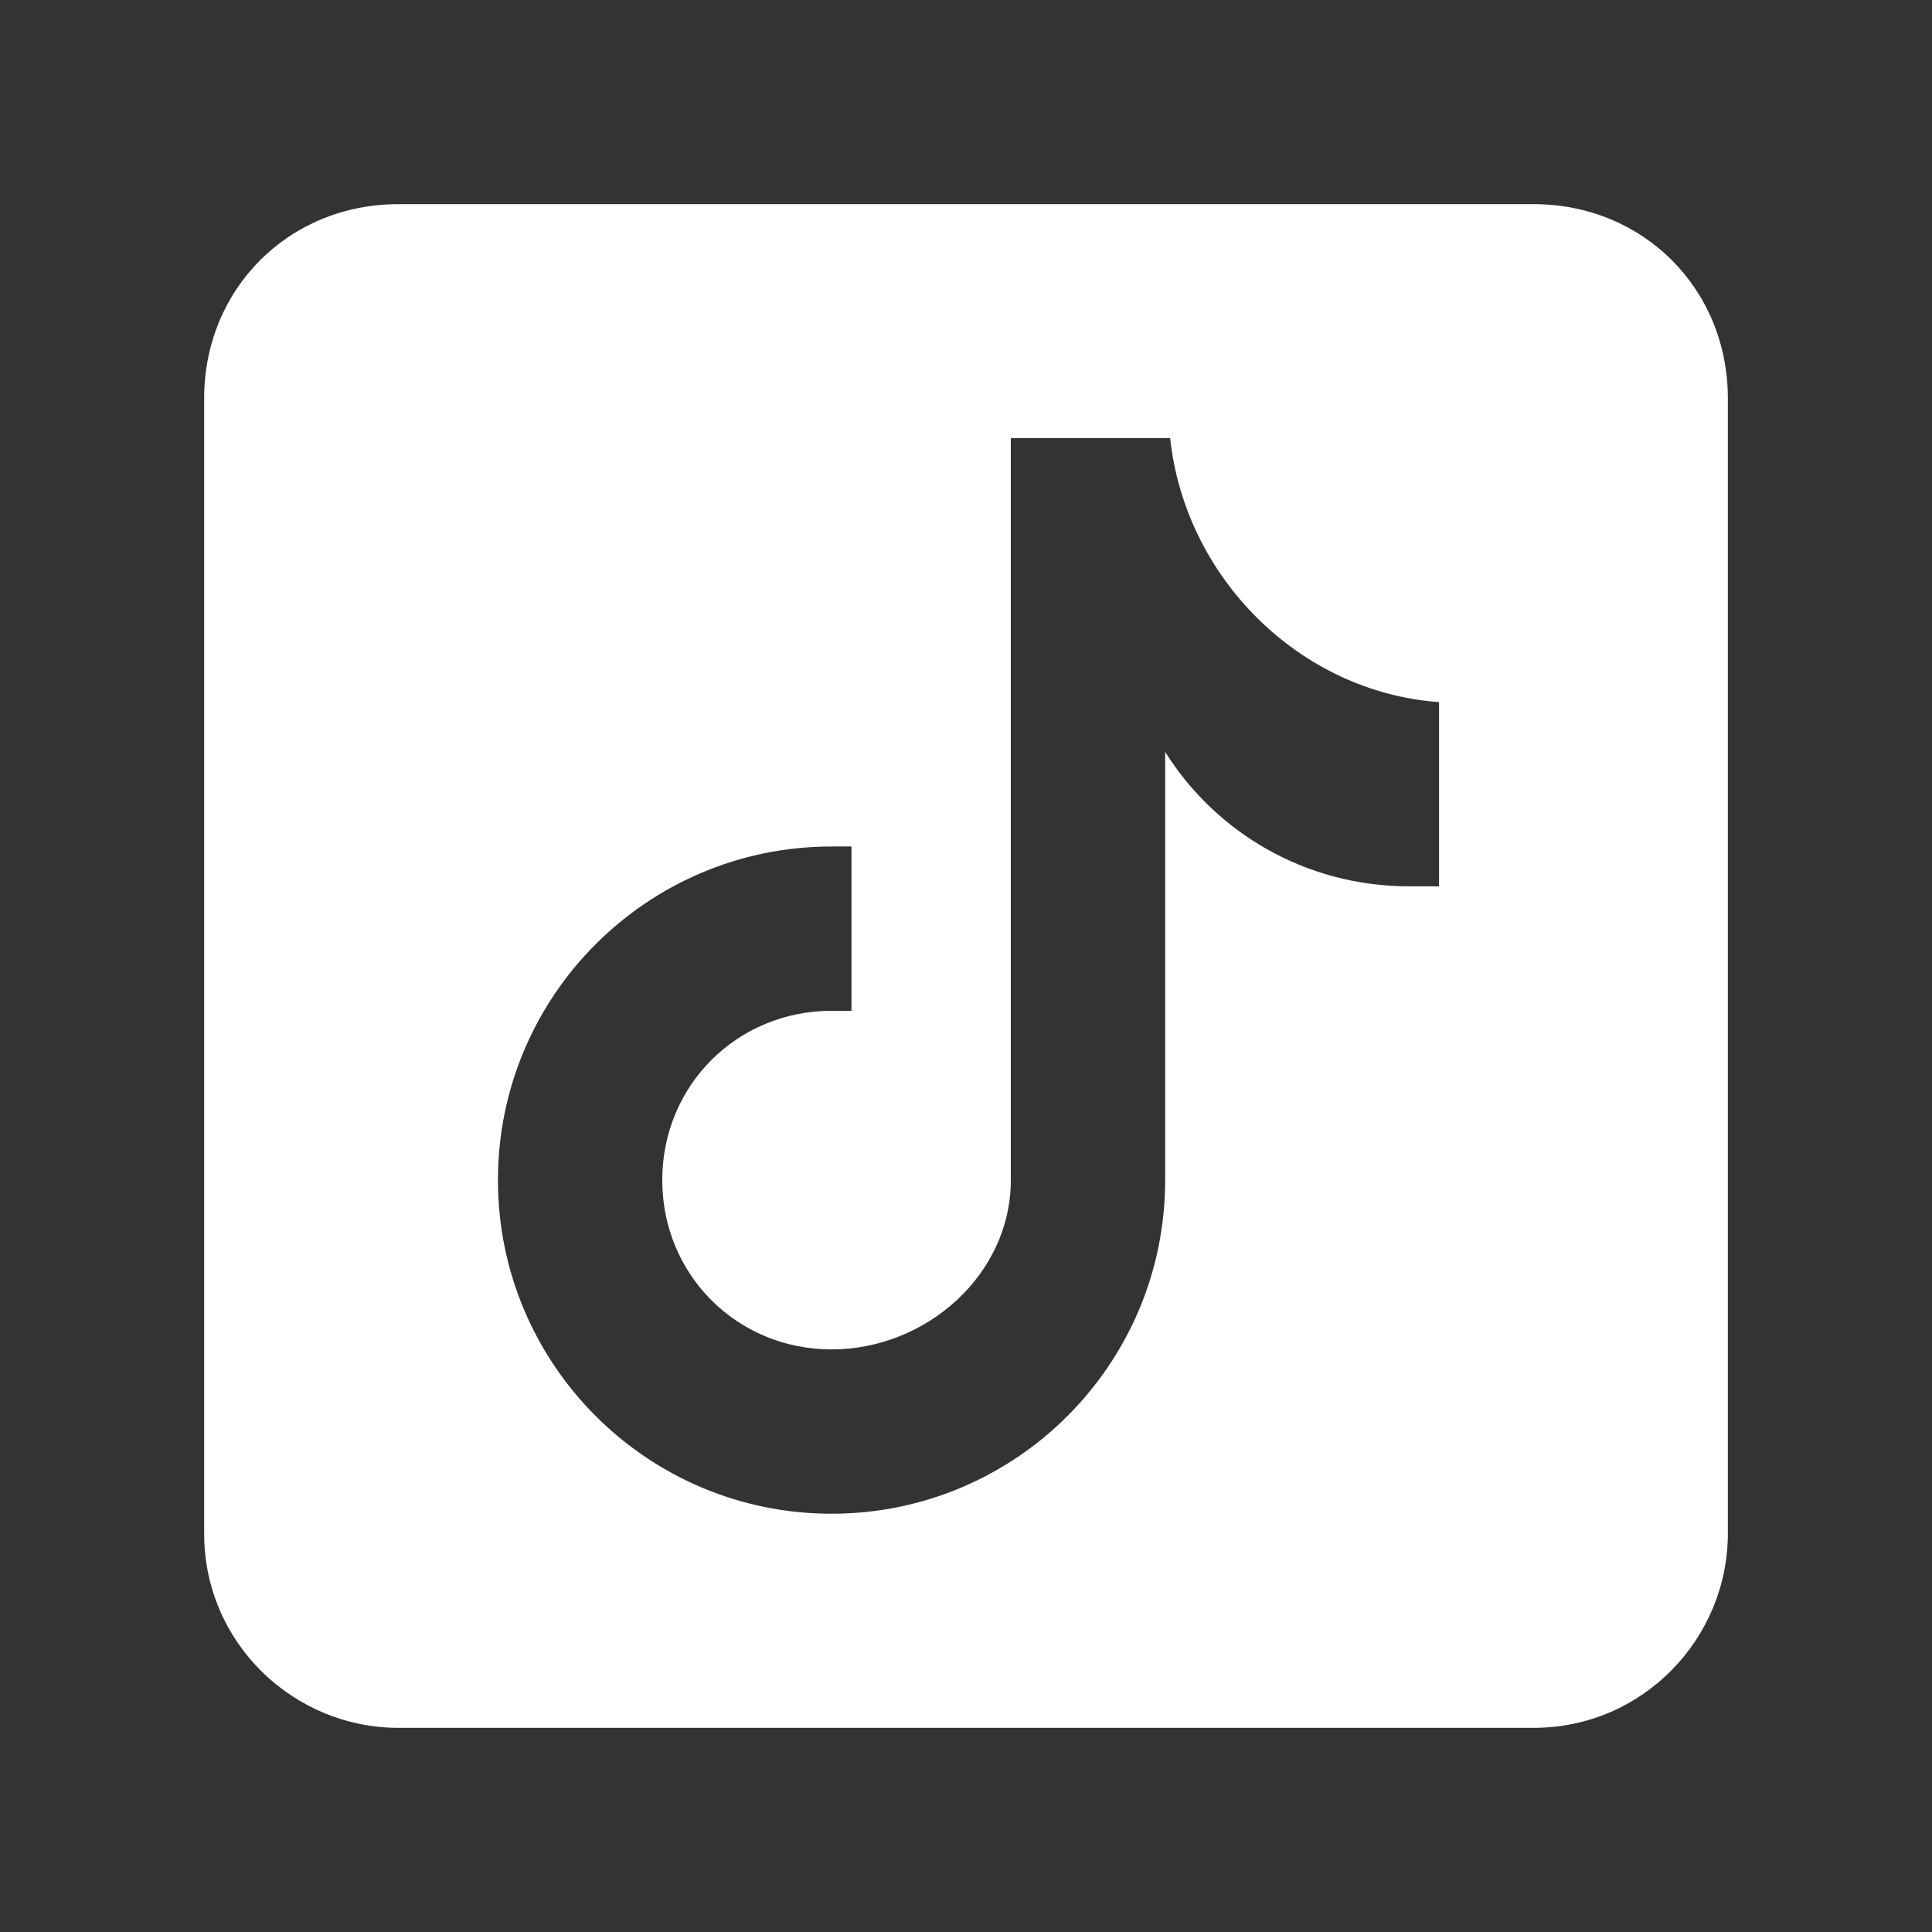
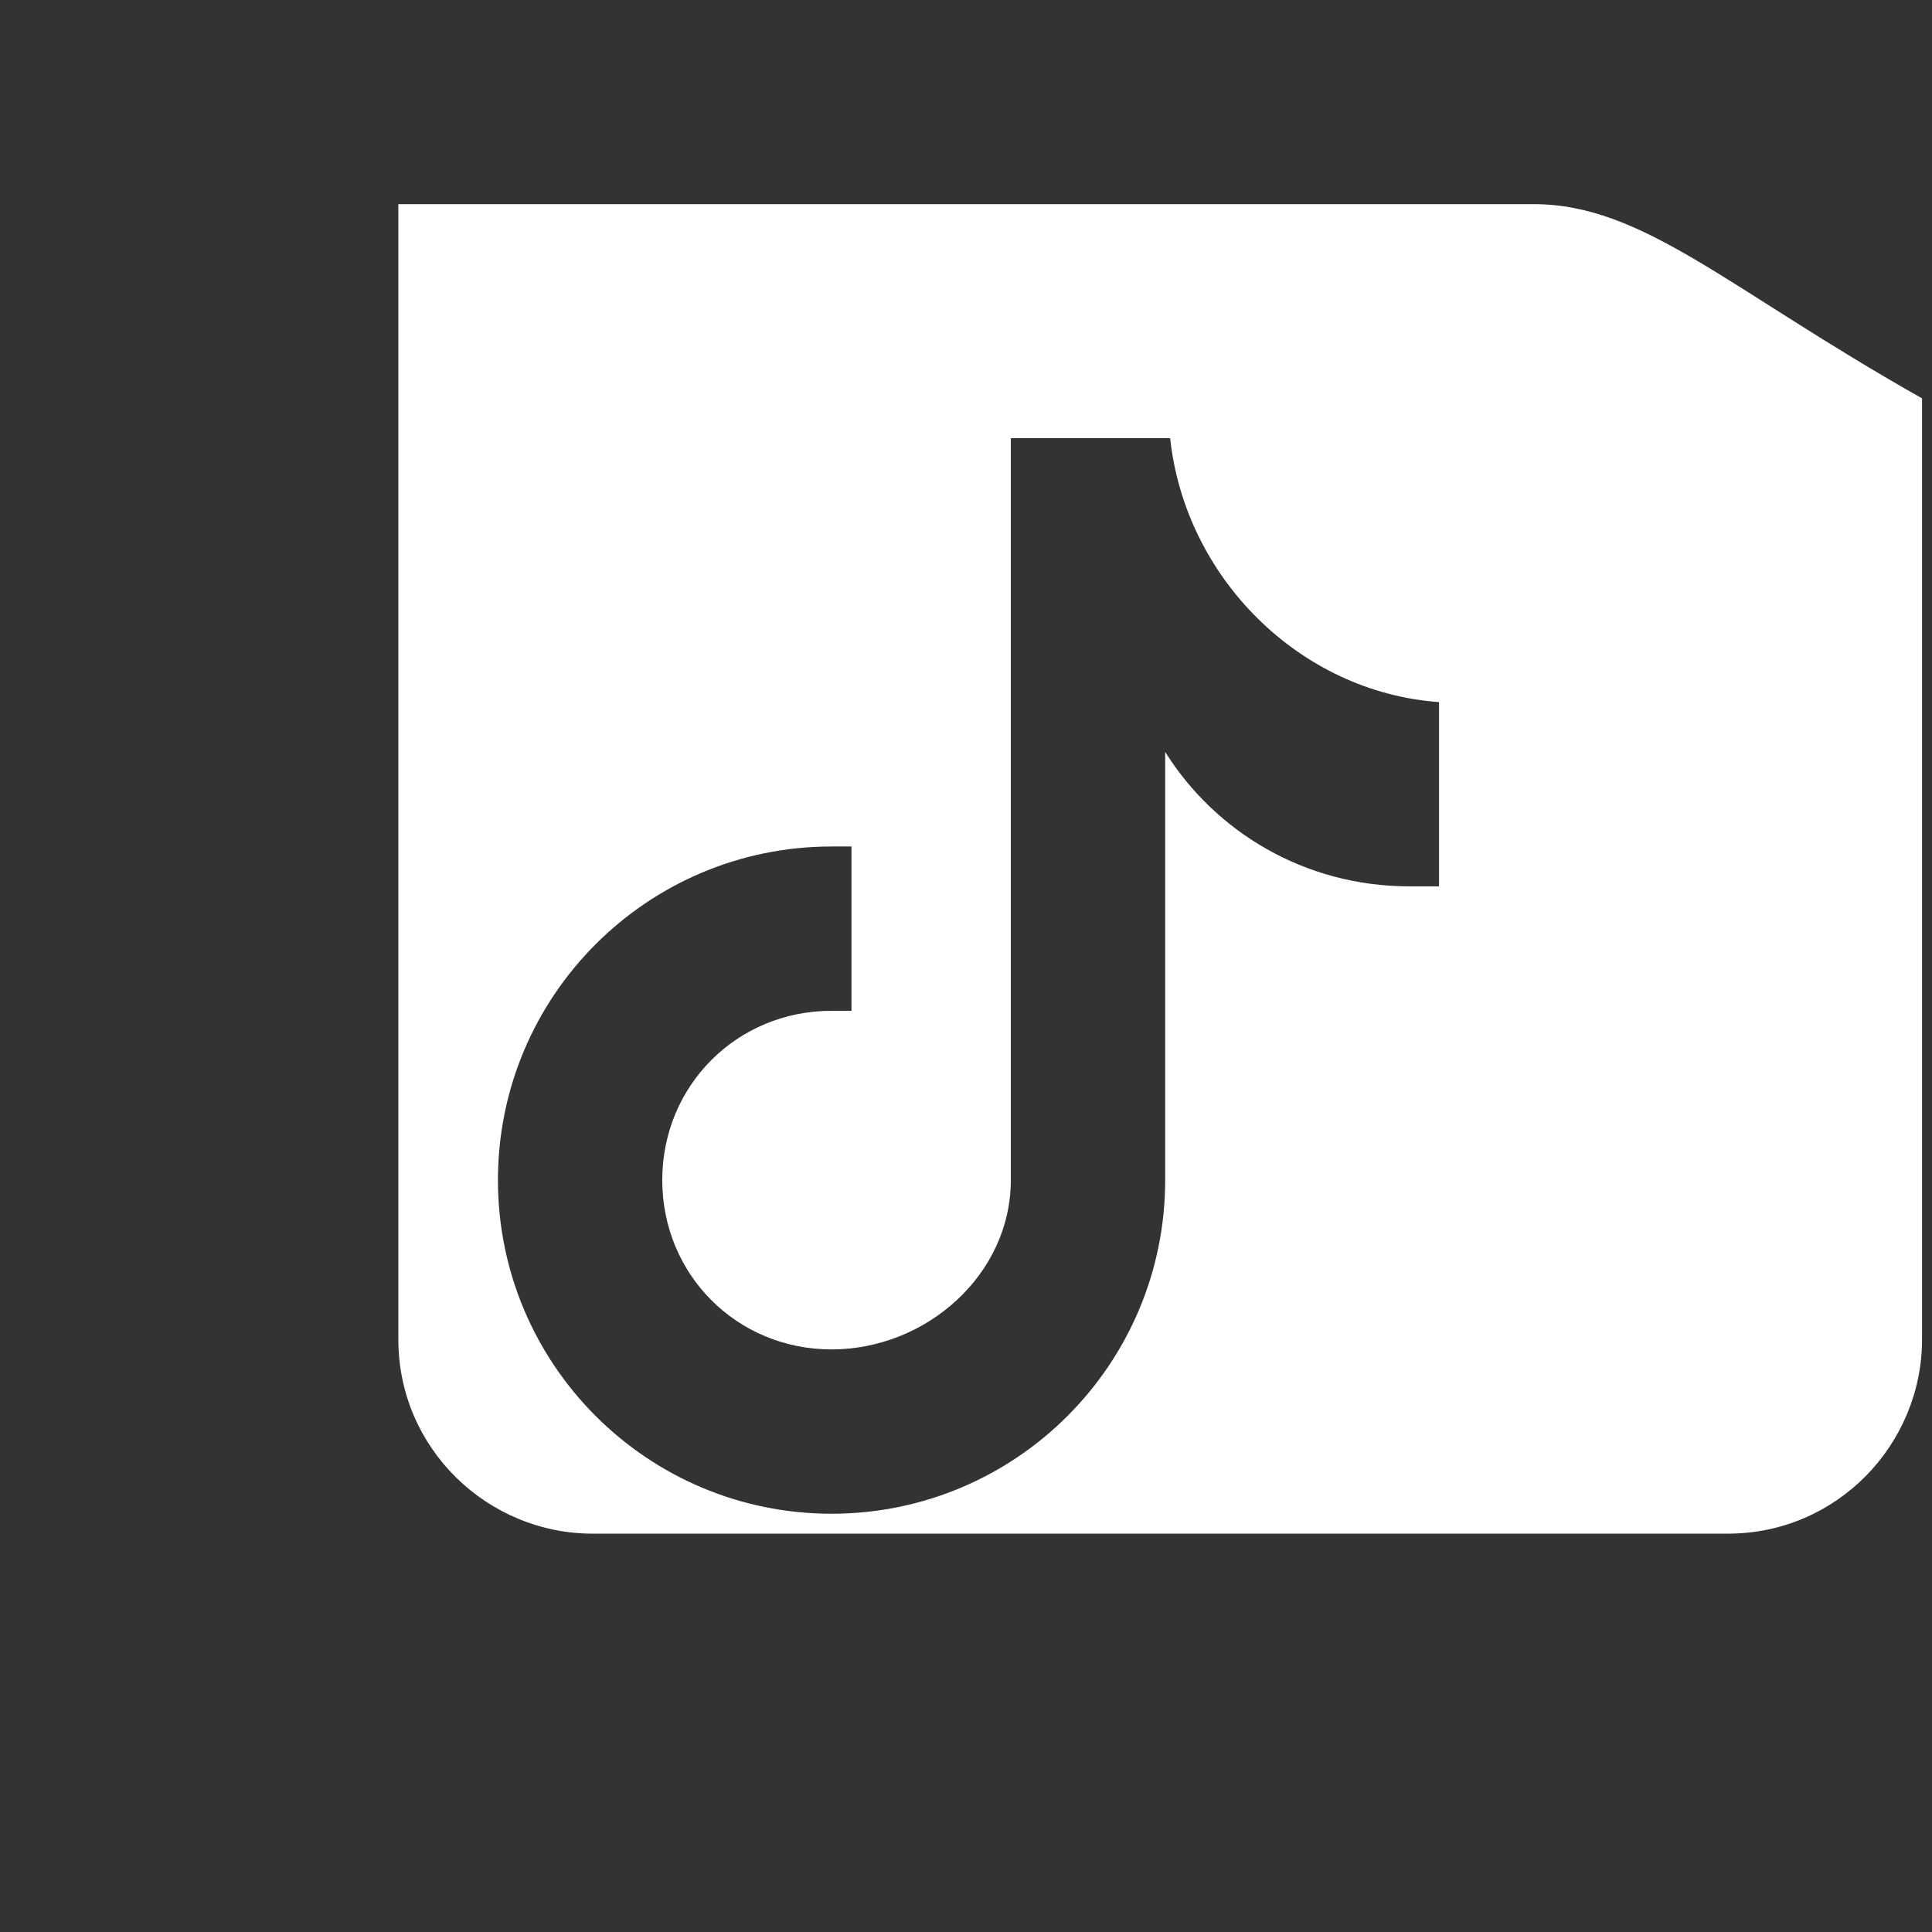
<svg xmlns="http://www.w3.org/2000/svg" version="1.1" id="Vrstva_1" x="0px" y="0px" viewBox="0 0 38.8 38.8" style="enable-background:new 0 0 38.8 38.8;" xml:space="preserve">
  <rect x="0" y="0" width="38.8" height="38.8" fill="#333333" stroke="none" />
  <style type="text/css">
	.st0{fill:#FFFFFF;}
</style>
-   <path class="st0" d="M30.8,4.1H8C5.8,4.1,4.1,5.8,4.1,8v22.8c0,2.2,1.8,3.9,3.9,3.9h22.8c2.2,0,3.9-1.8,3.9-3.9V8  C34.7,5.8,33,4.1,30.8,4.1z M28.8,17.8c-0.2,0-0.4,0-0.5,0c-2.1,0-3.9-1.1-4.9-2.7c0,4.2,0,8.5,0,8.6c0,3.7-3,6.7-6.7,6.7  c-3.7,0-6.7-3-6.7-6.7c0-3.7,3-6.7,6.7-6.7c0.1,0,0.3,0,0.4,0v3.3c-0.1,0-0.3,0-0.4,0c-1.9,0-3.4,1.5-3.4,3.4c0,1.9,1.5,3.4,3.4,3.4  c1.9,0,3.6-1.5,3.6-3.4c0-0.1,0-14.9,0-14.9h3.2c0.3,2.8,2.6,5.1,5.4,5.3V17.8z" />
+   <path class="st0" d="M30.8,4.1H8v22.8c0,2.2,1.8,3.9,3.9,3.9h22.8c2.2,0,3.9-1.8,3.9-3.9V8  C34.7,5.8,33,4.1,30.8,4.1z M28.8,17.8c-0.2,0-0.4,0-0.5,0c-2.1,0-3.9-1.1-4.9-2.7c0,4.2,0,8.5,0,8.6c0,3.7-3,6.7-6.7,6.7  c-3.7,0-6.7-3-6.7-6.7c0-3.7,3-6.7,6.7-6.7c0.1,0,0.3,0,0.4,0v3.3c-0.1,0-0.3,0-0.4,0c-1.9,0-3.4,1.5-3.4,3.4c0,1.9,1.5,3.4,3.4,3.4  c1.9,0,3.6-1.5,3.6-3.4c0-0.1,0-14.9,0-14.9h3.2c0.3,2.8,2.6,5.1,5.4,5.3V17.8z" />
</svg>